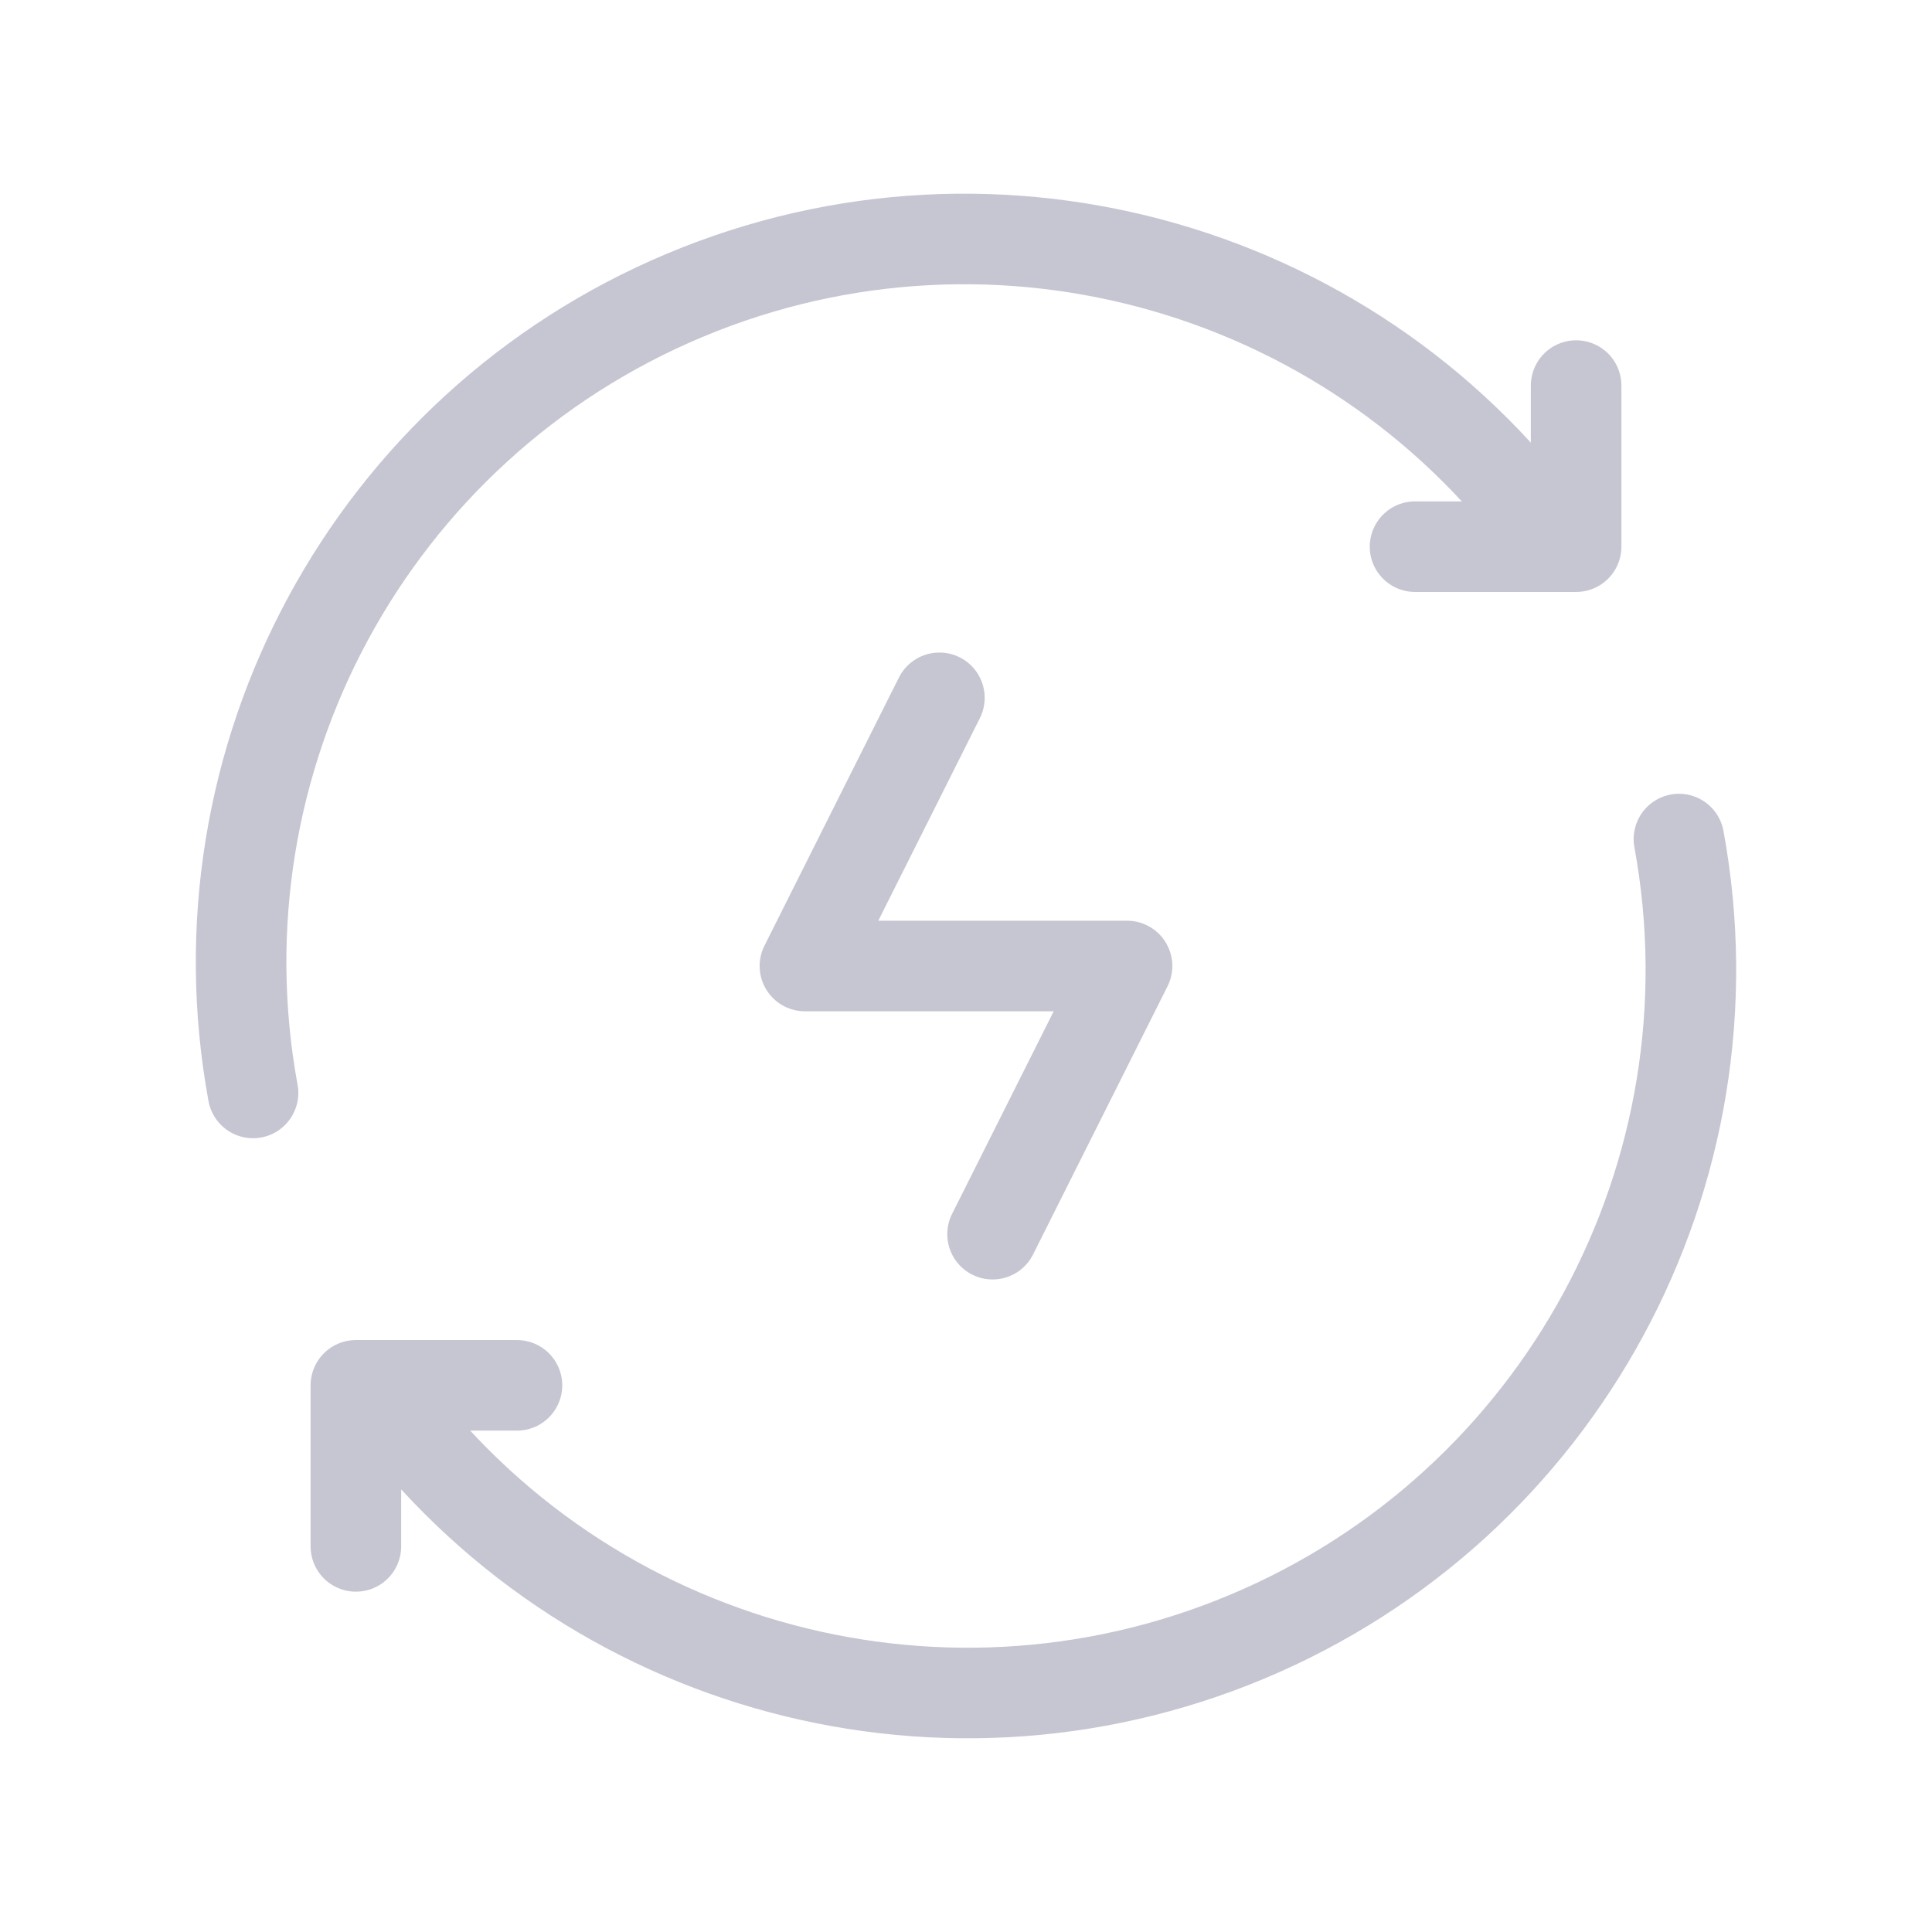
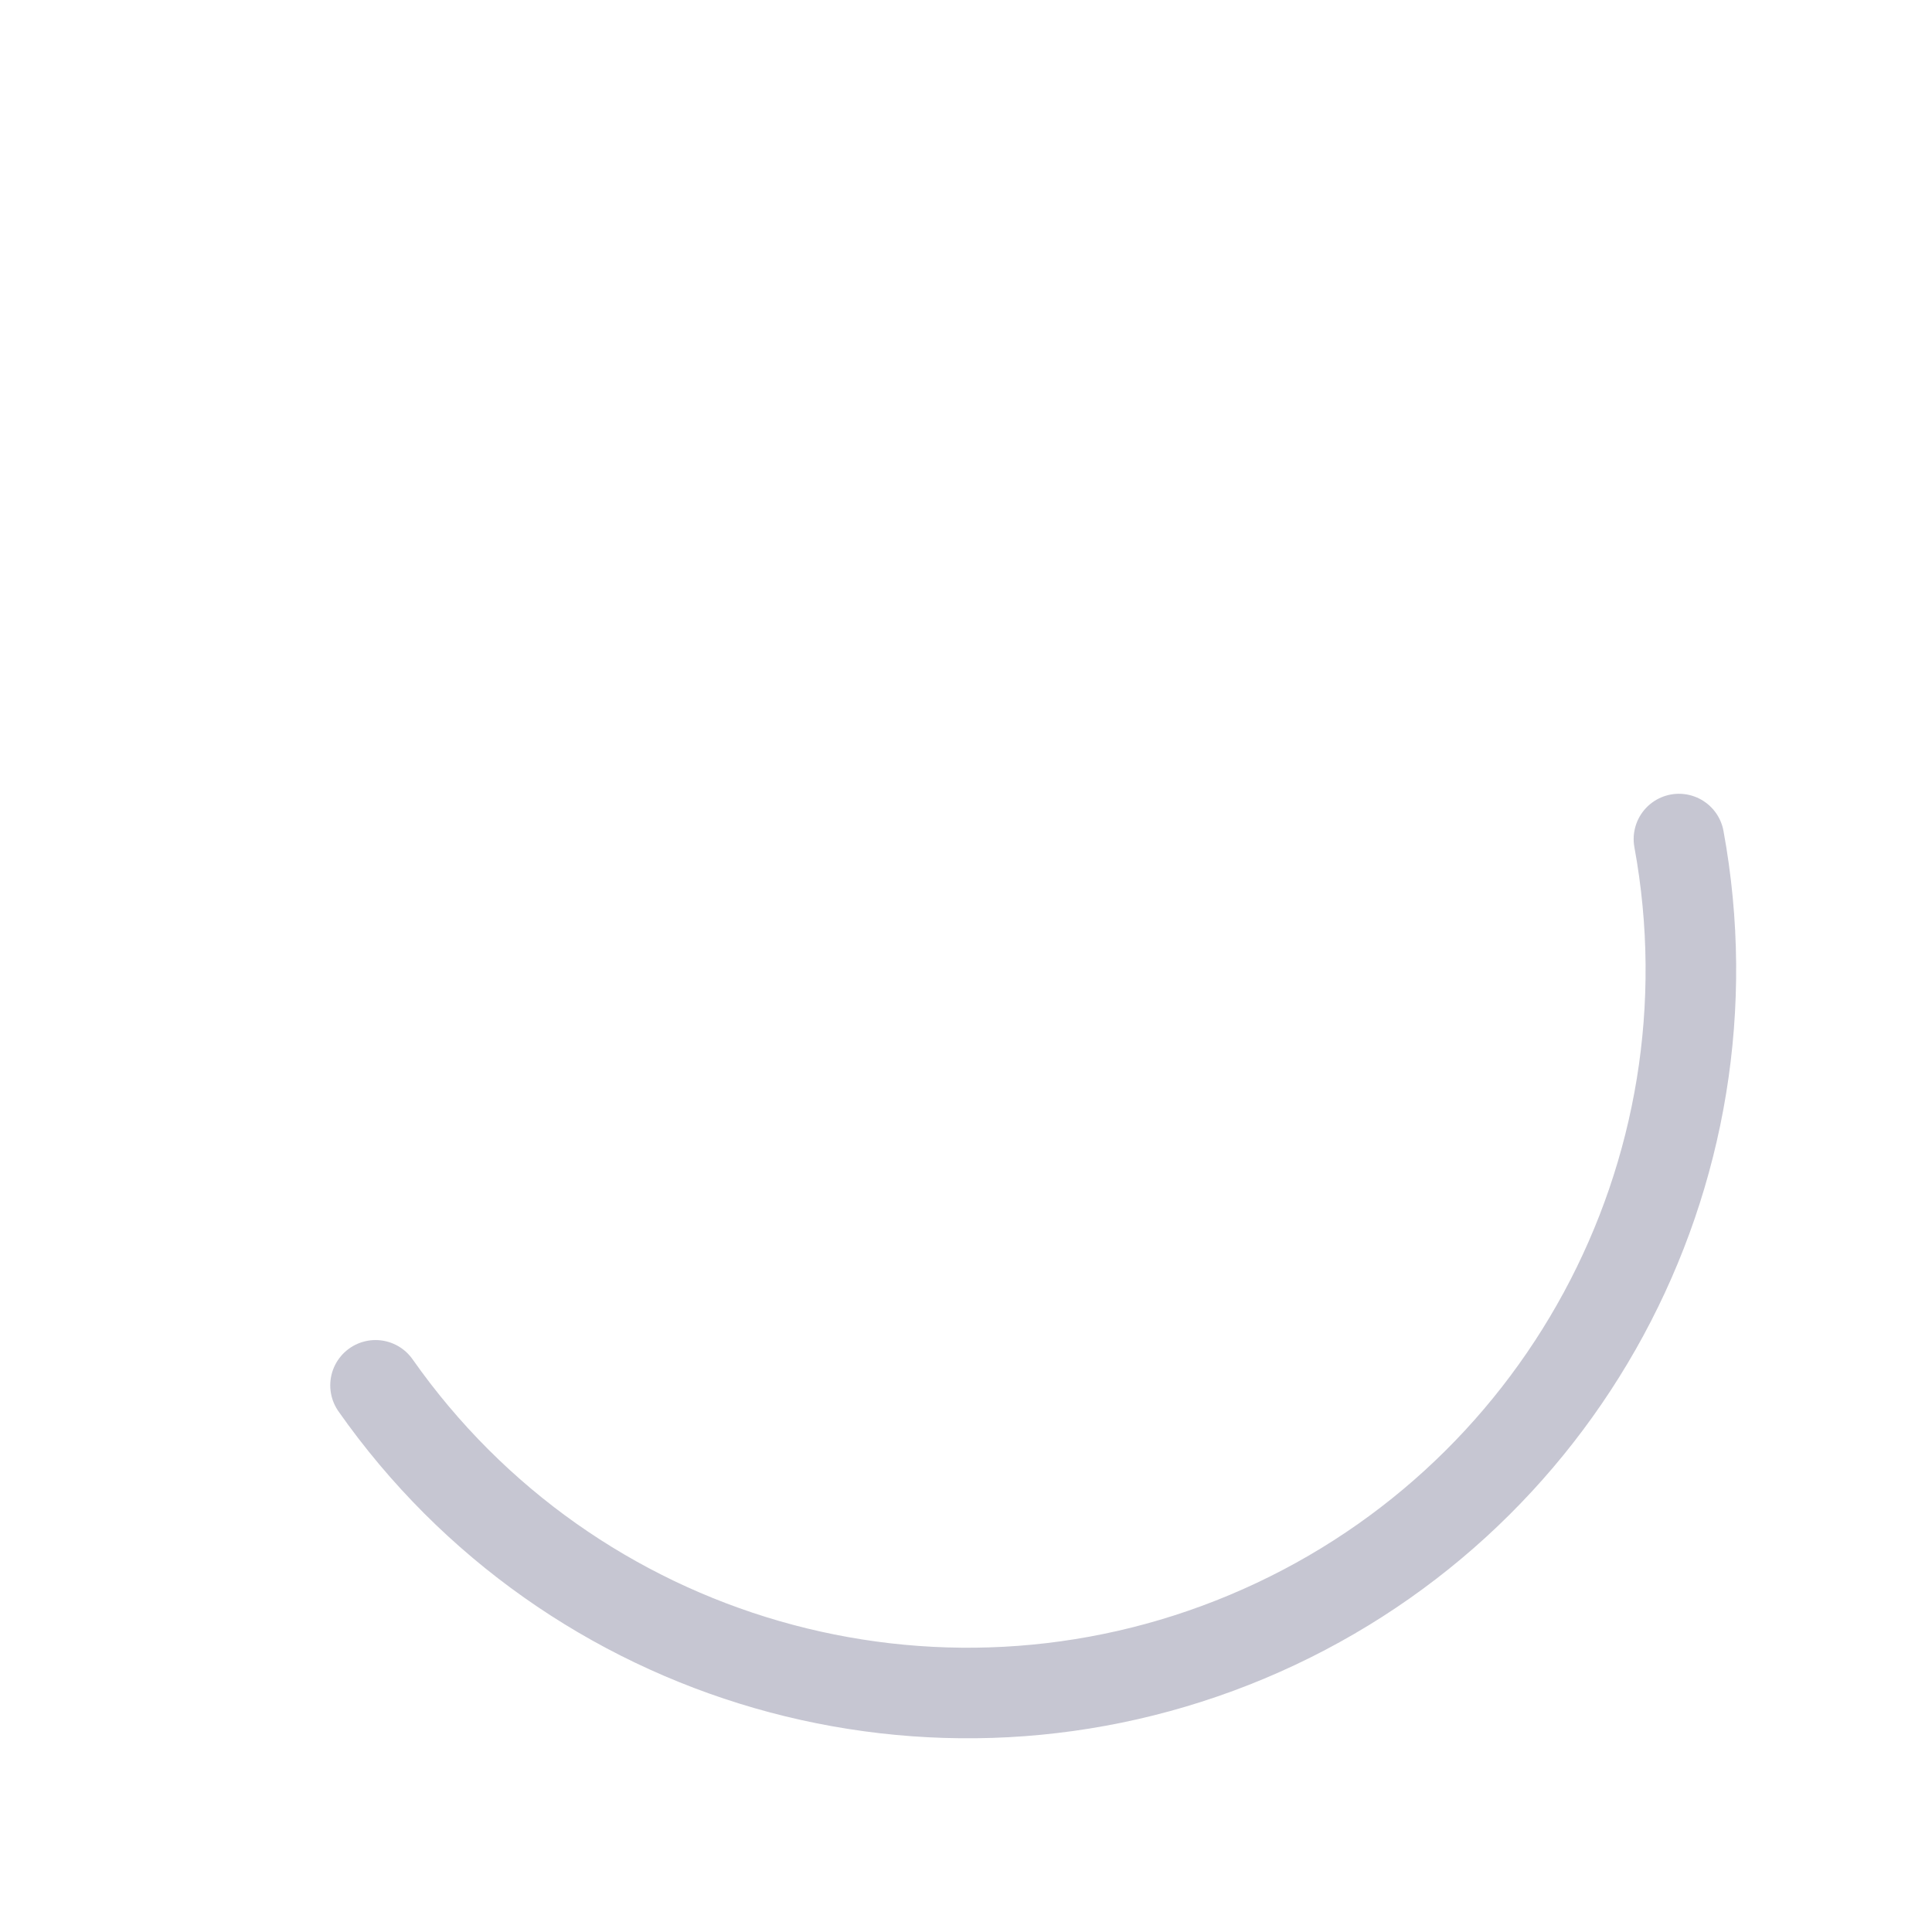
<svg xmlns="http://www.w3.org/2000/svg" width="64" height="64" viewBox="0 0 64 64" fill="none">
-   <path d="M51.56 18.109C45.088 8.894 33.074 5.428 22.689 9.78C12.303 14.133 6.35 25.129 8.382 36.205" stroke="#C6C6D2" stroke-width="3" stroke-linecap="round" stroke-linejoin="round" />
-   <path d="M11.789 51.226V45.891H17.125" stroke="#C6C6D2" stroke-width="3" stroke-linecap="round" stroke-linejoin="round" />
  <path d="M12.44 45.891C18.911 55.105 30.925 58.571 41.311 54.219C51.696 49.867 57.65 38.87 55.617 27.795" stroke="#C6C6D2" stroke-width="3" stroke-linecap="round" stroke-linejoin="round" />
-   <path d="M52.211 12.773V18.109H46.875" stroke="#C6C6D2" stroke-width="3" stroke-linecap="round" stroke-linejoin="round" />
-   <path d="M32.88 40.884L37.335 32H26.664L31.119 23.116" stroke="#C6C6D2" stroke-width="3" stroke-linecap="round" stroke-linejoin="round" />
</svg>